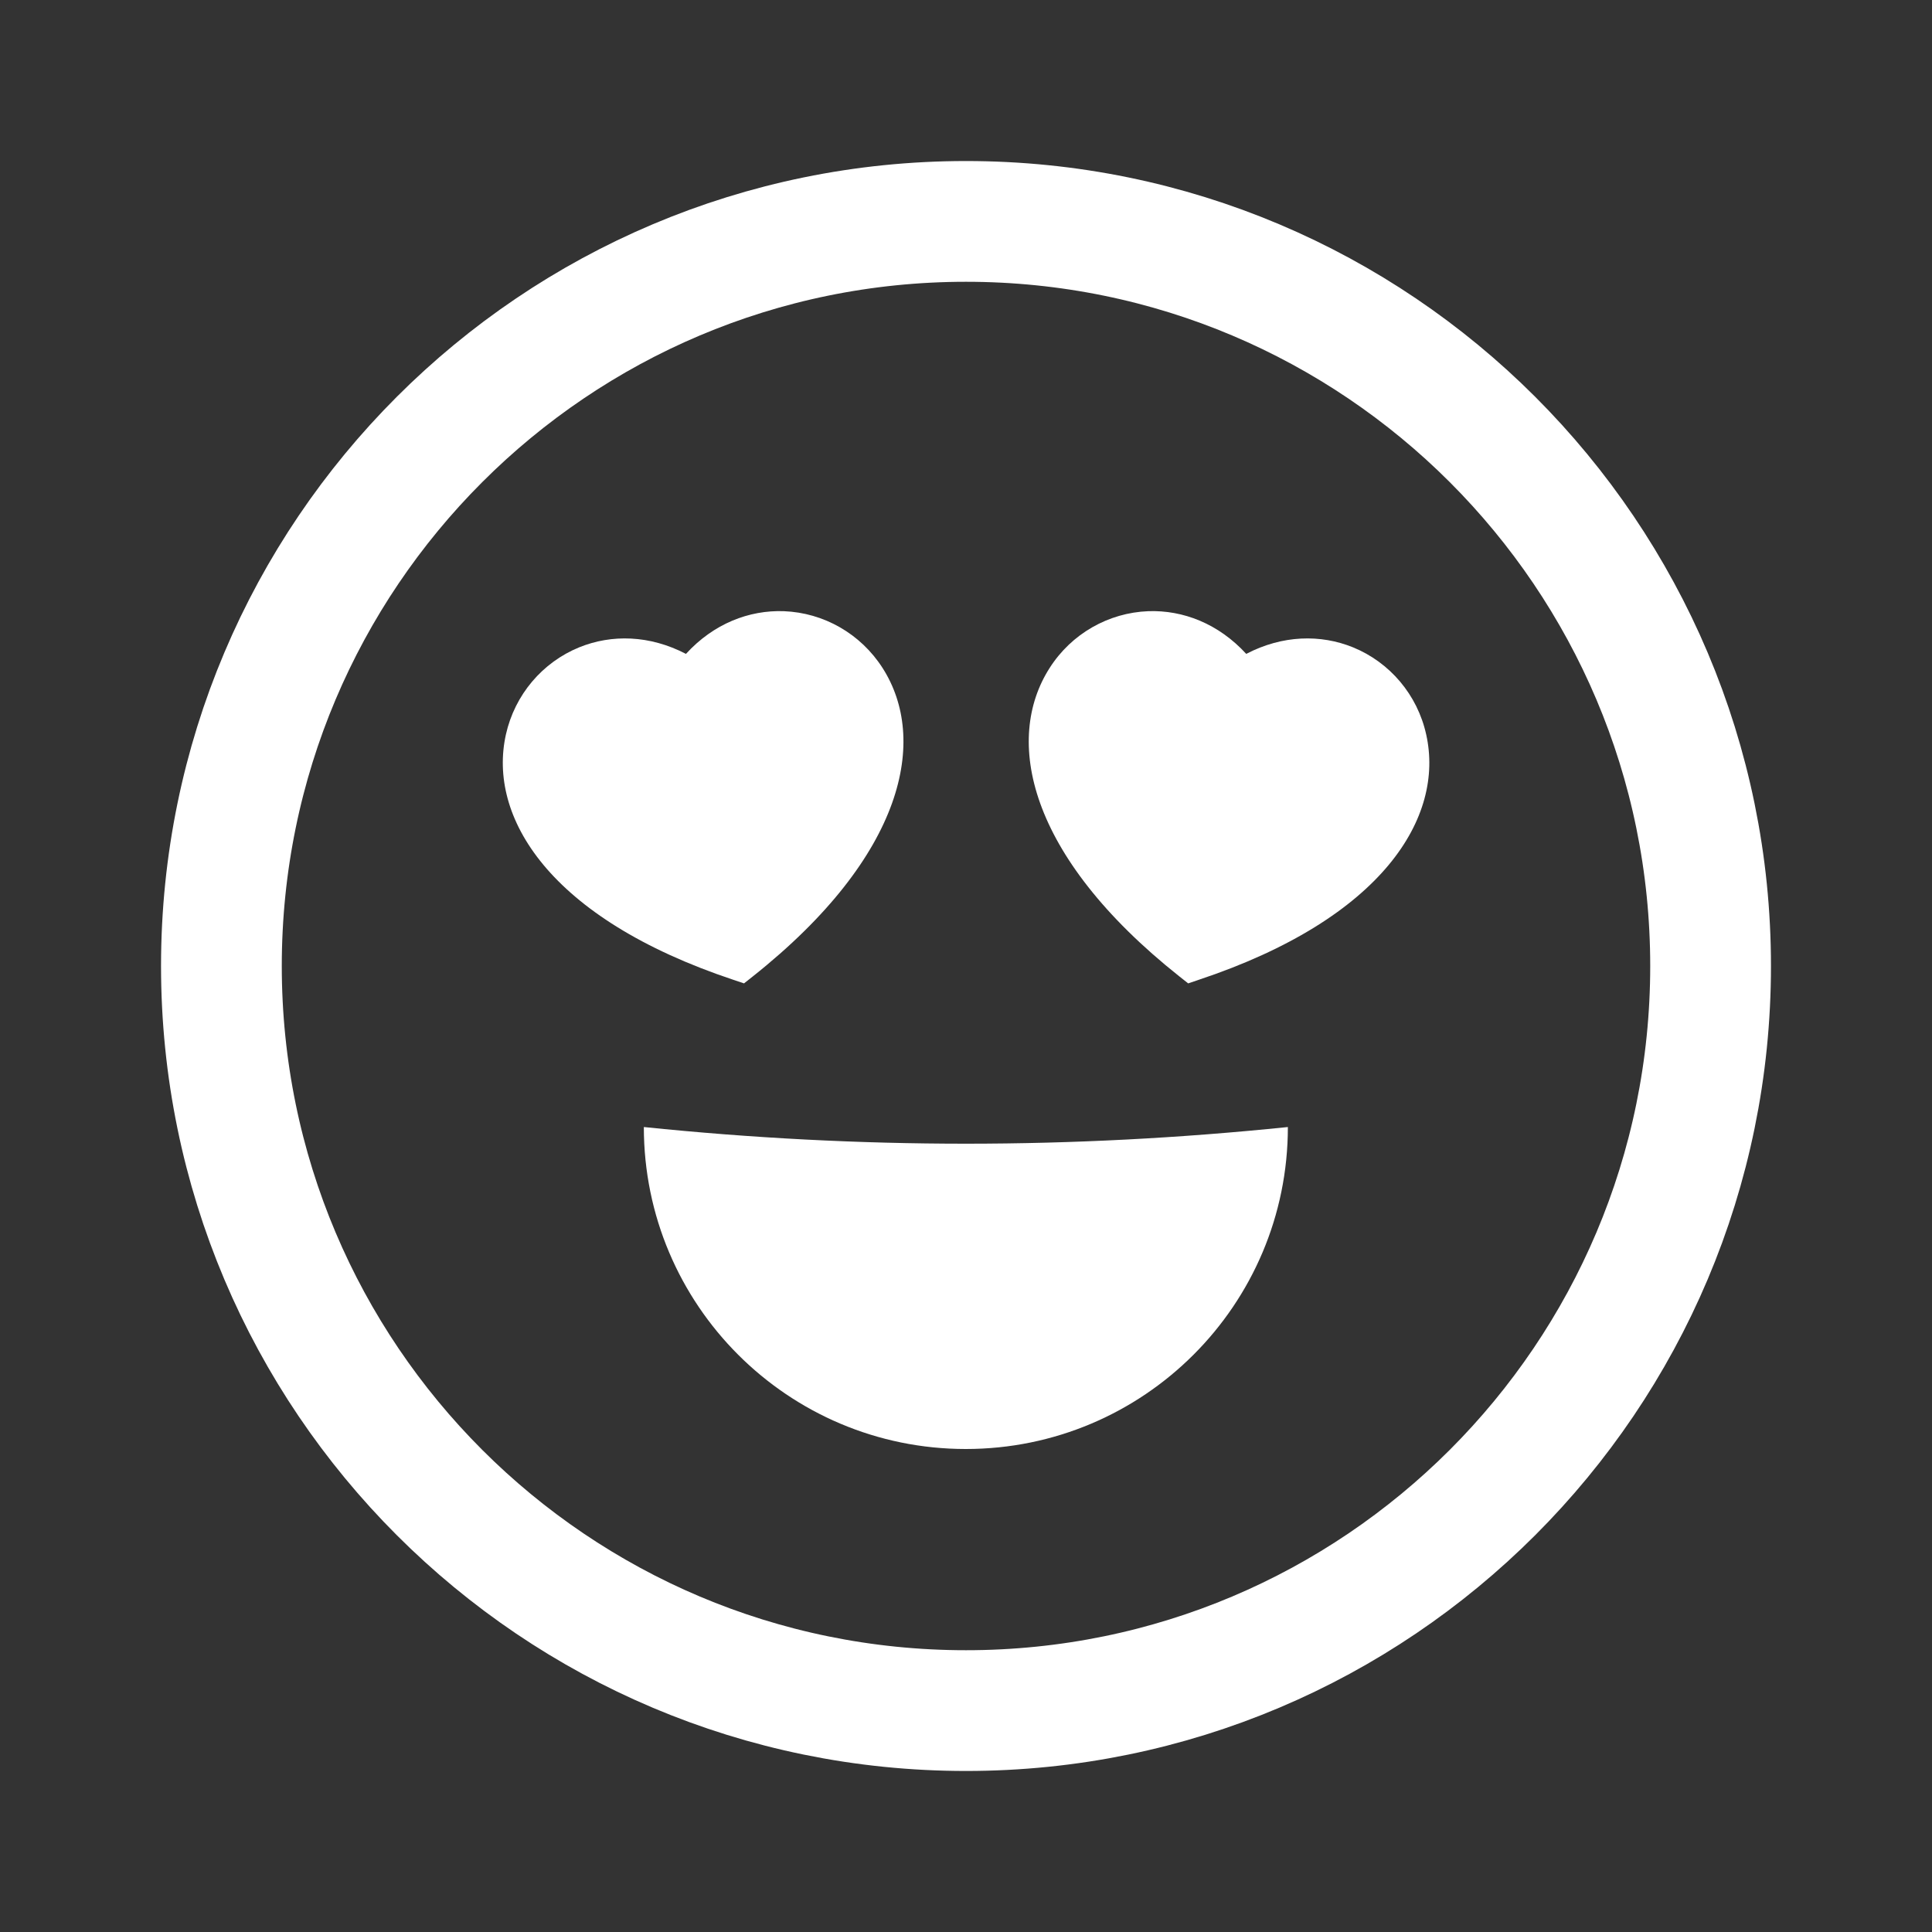
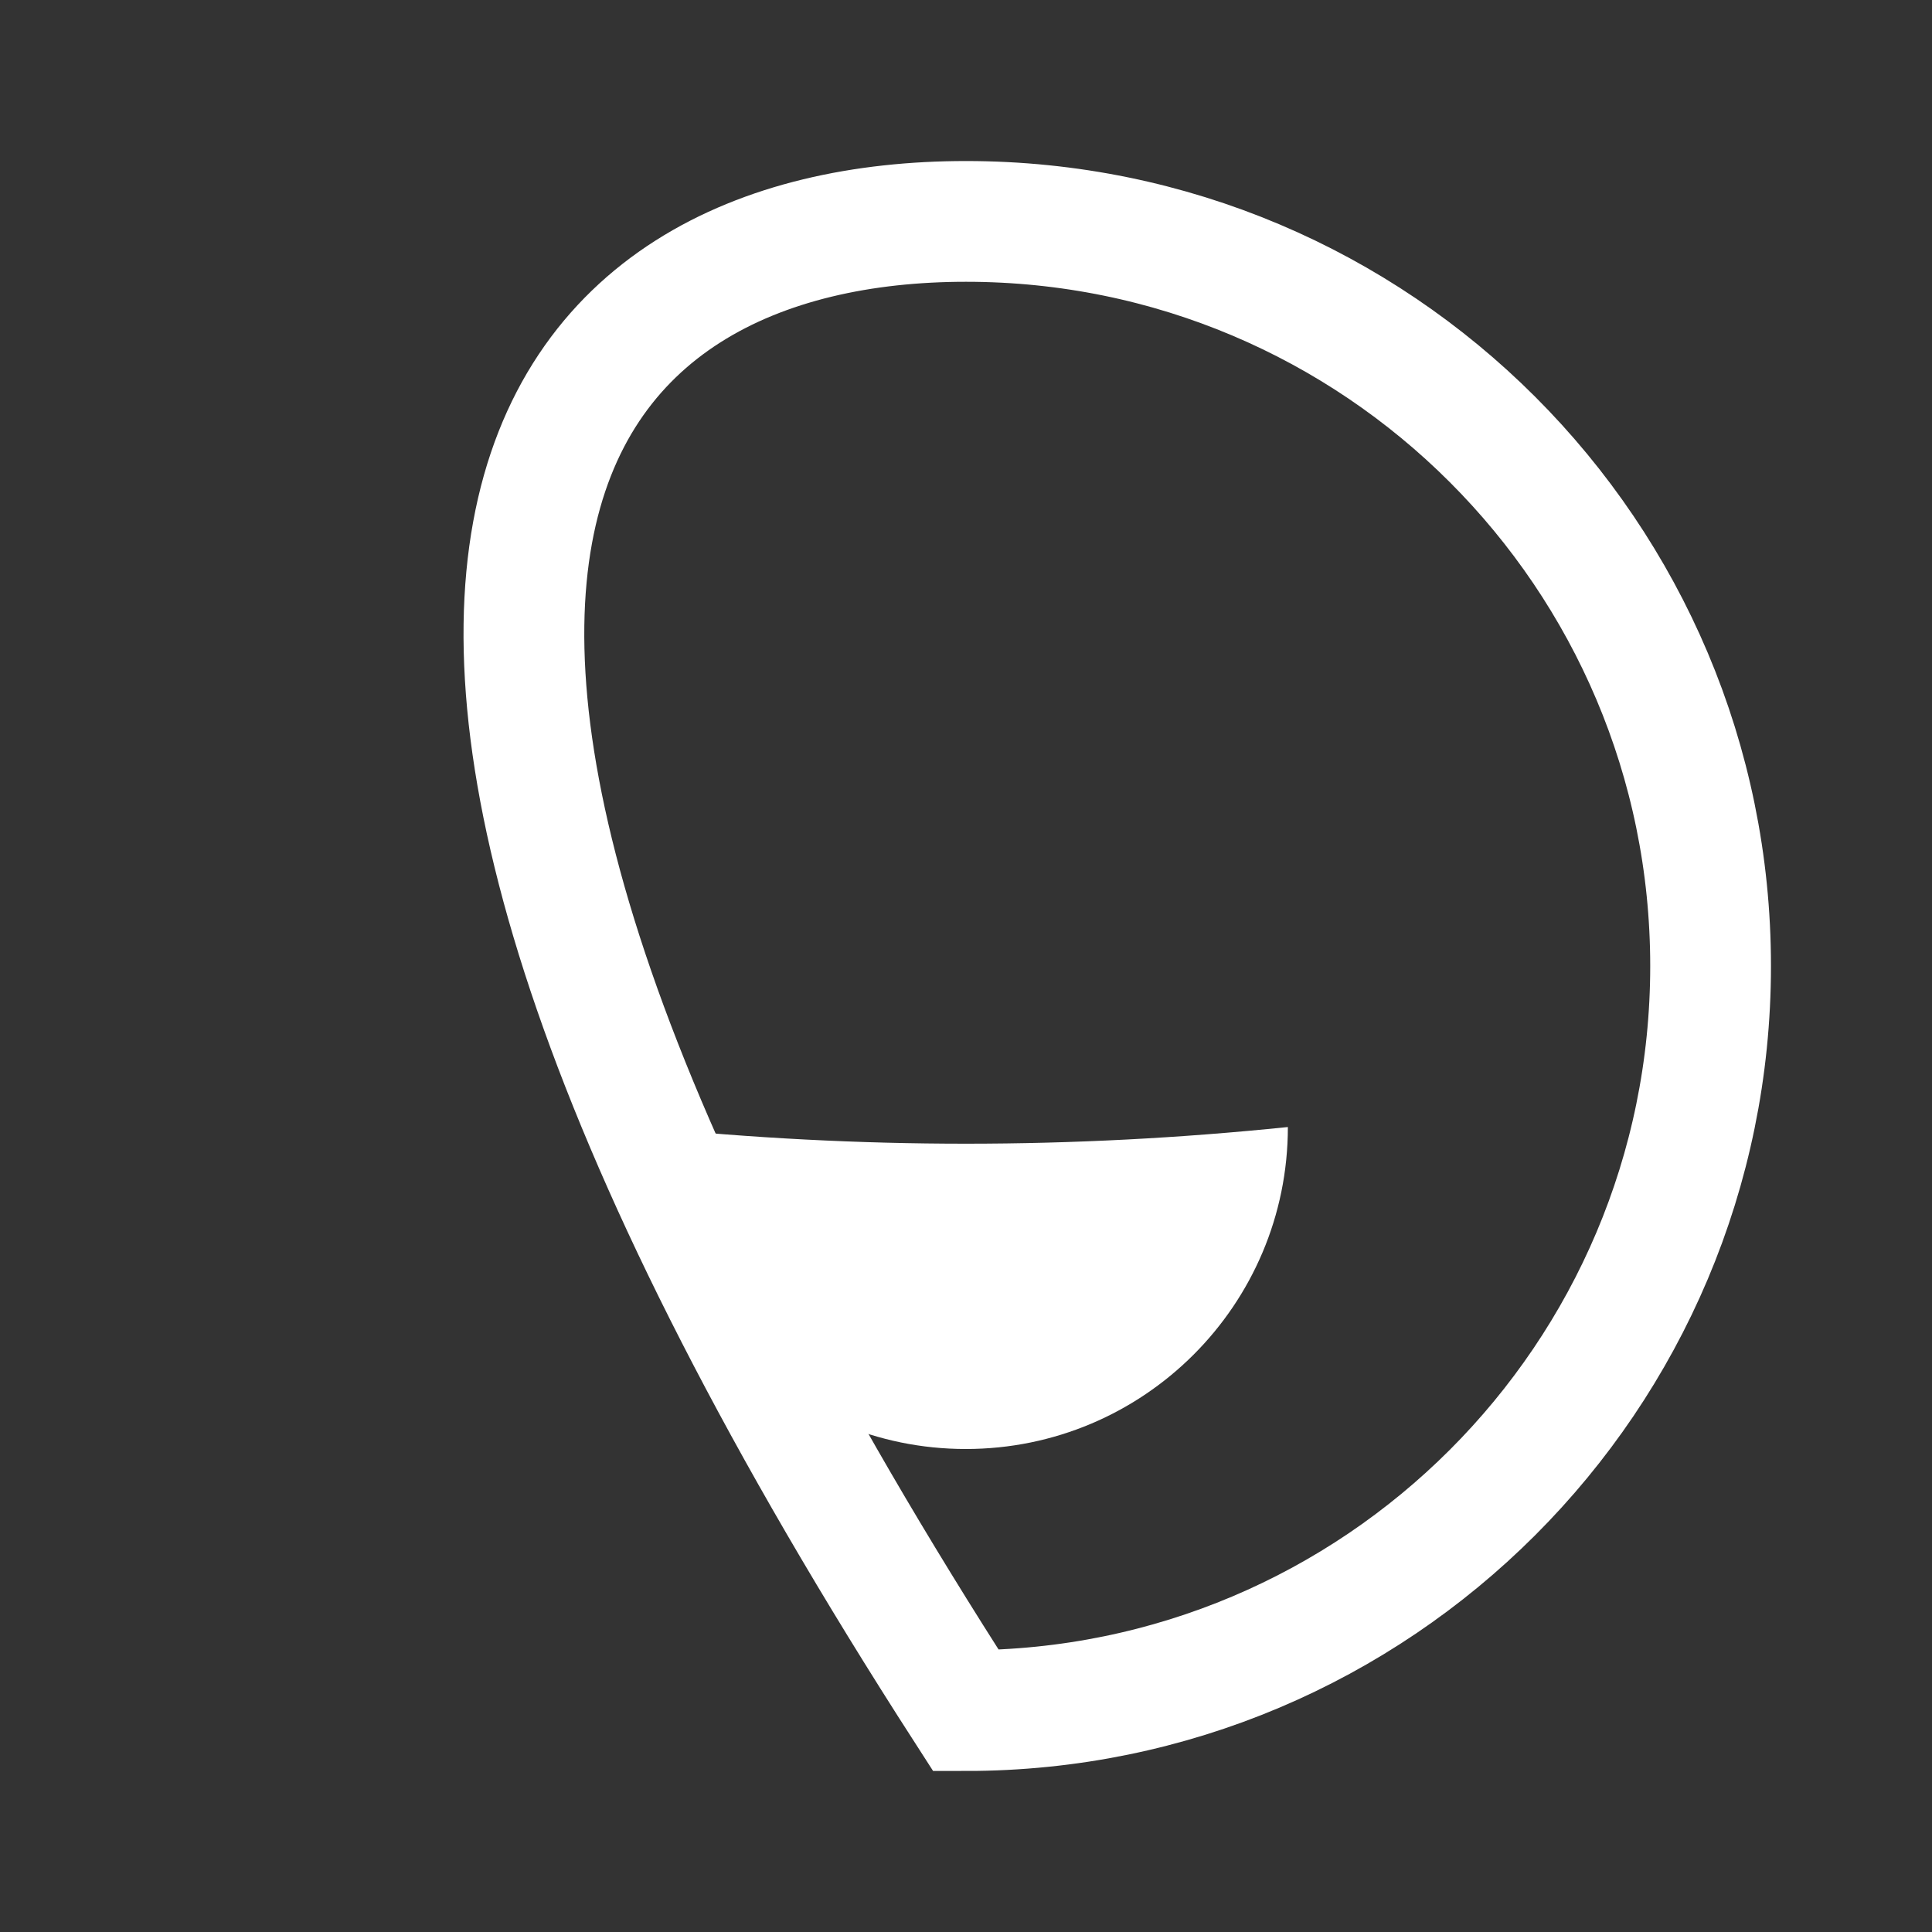
<svg xmlns="http://www.w3.org/2000/svg" width="20" height="20" viewBox="0 0 20 20" fill="none">
  <rect x="0" y="0" width="20" height="20" fill="#333333" stroke="none" />
-   <path d="M17.708 10C17.708 14.257 14.257 17.708 10 17.708C5.743 17.708 2.292 14.257 2.292 10C2.292 5.743 5.743 2.292 10 2.292C14.257 2.292 17.708 5.743 17.708 10Z" stroke="white" stroke-width="1.25" />
-   <path d="M7.793 10.108C9.374 8.853 9.606 7.65 9.137 6.916C8.909 6.559 8.526 6.343 8.115 6.327C7.754 6.314 7.387 6.456 7.101 6.769C6.724 6.573 6.331 6.565 5.996 6.701C5.616 6.856 5.329 7.191 5.237 7.604C5.048 8.454 5.677 9.505 7.592 10.143L7.702 10.18L7.793 10.108Z" fill="white" />
-   <path d="M12.409 10.143C14.325 9.505 14.954 8.454 14.764 7.604C14.673 7.191 14.386 6.856 14.006 6.701C13.671 6.565 13.277 6.573 12.901 6.769C12.614 6.456 12.247 6.314 11.886 6.327C11.476 6.343 11.092 6.559 10.865 6.916C10.396 7.65 10.628 8.853 12.209 10.108L12.3 10.18L12.409 10.143Z" fill="white" />
+   <path d="M17.708 10C17.708 14.257 14.257 17.708 10 17.708C2.292 5.743 5.743 2.292 10 2.292C14.257 2.292 17.708 5.743 17.708 10Z" stroke="white" stroke-width="1.25" />
  <path d="M9.998 15C11.839 15 13.332 13.508 13.332 11.667C11.096 11.897 8.901 11.897 6.665 11.667C6.665 13.508 8.157 15 9.998 15Z" fill="white" />
</svg>